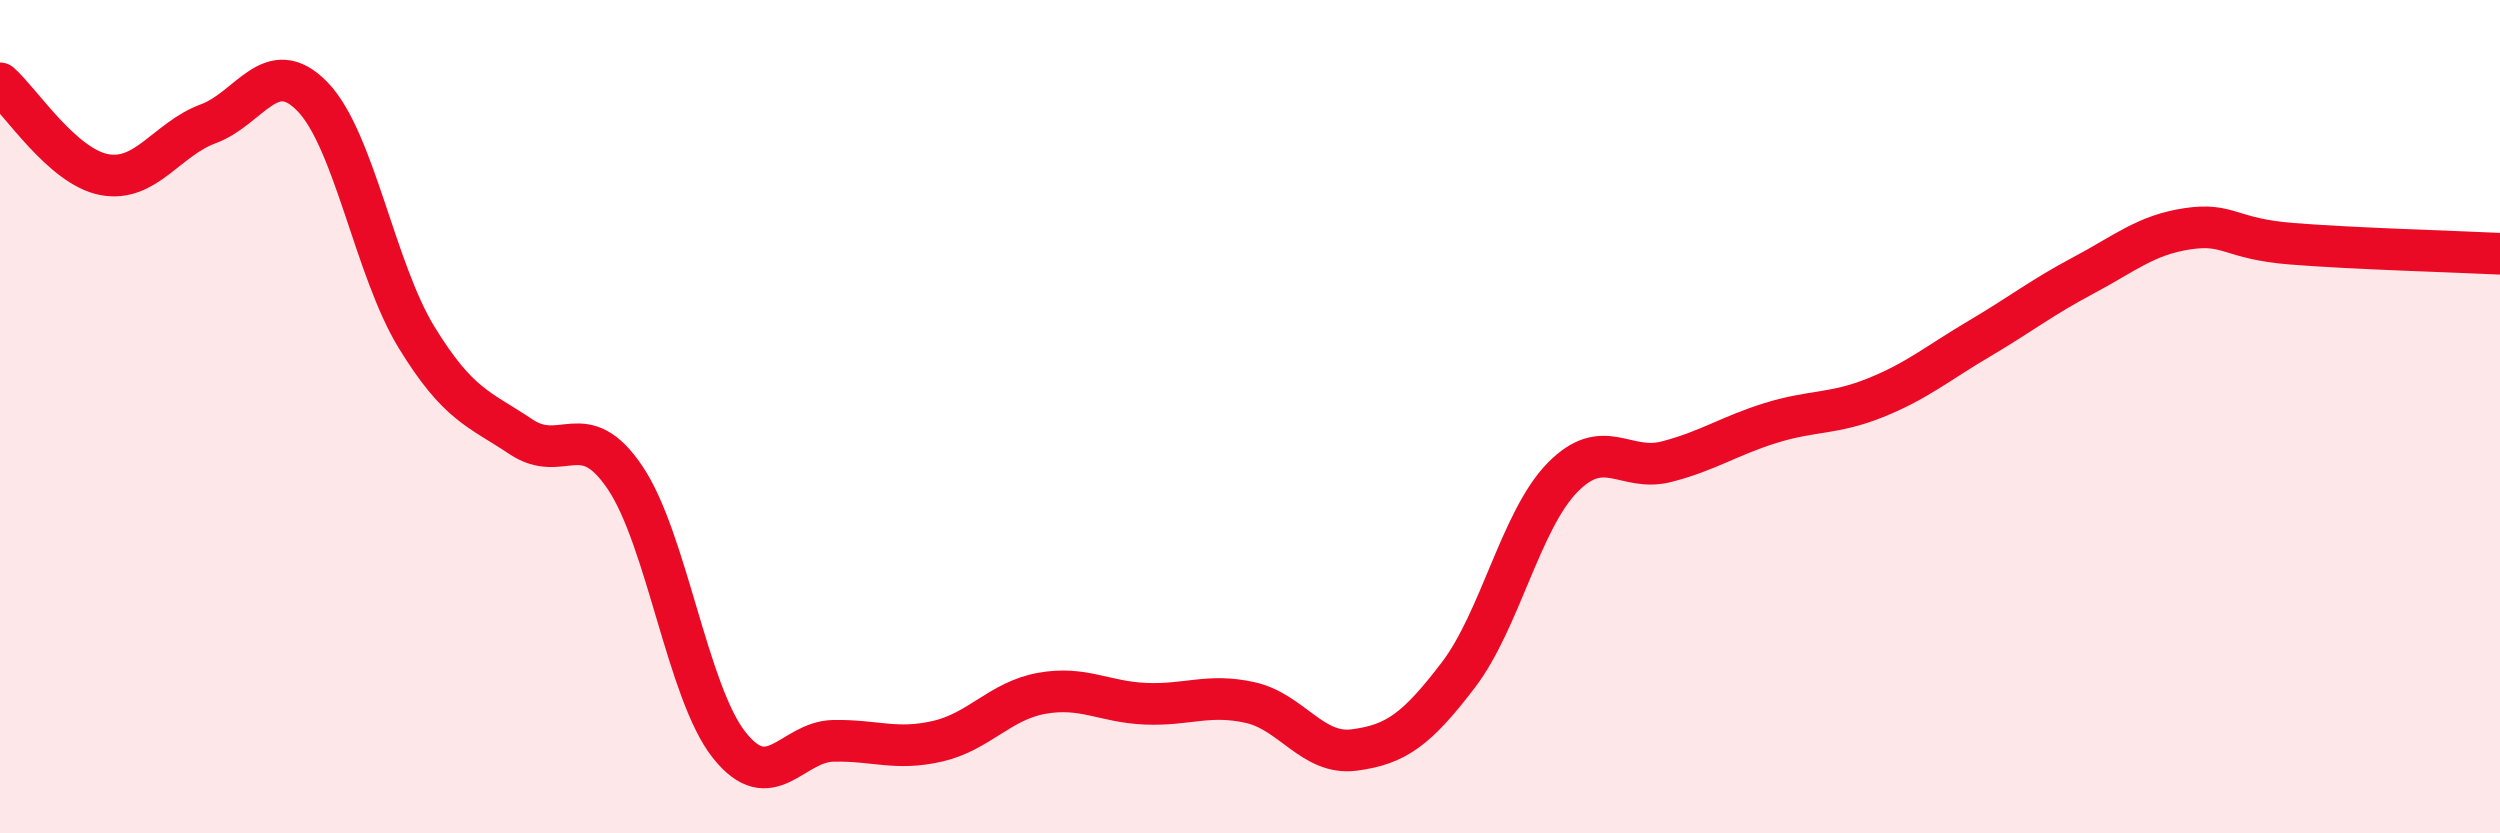
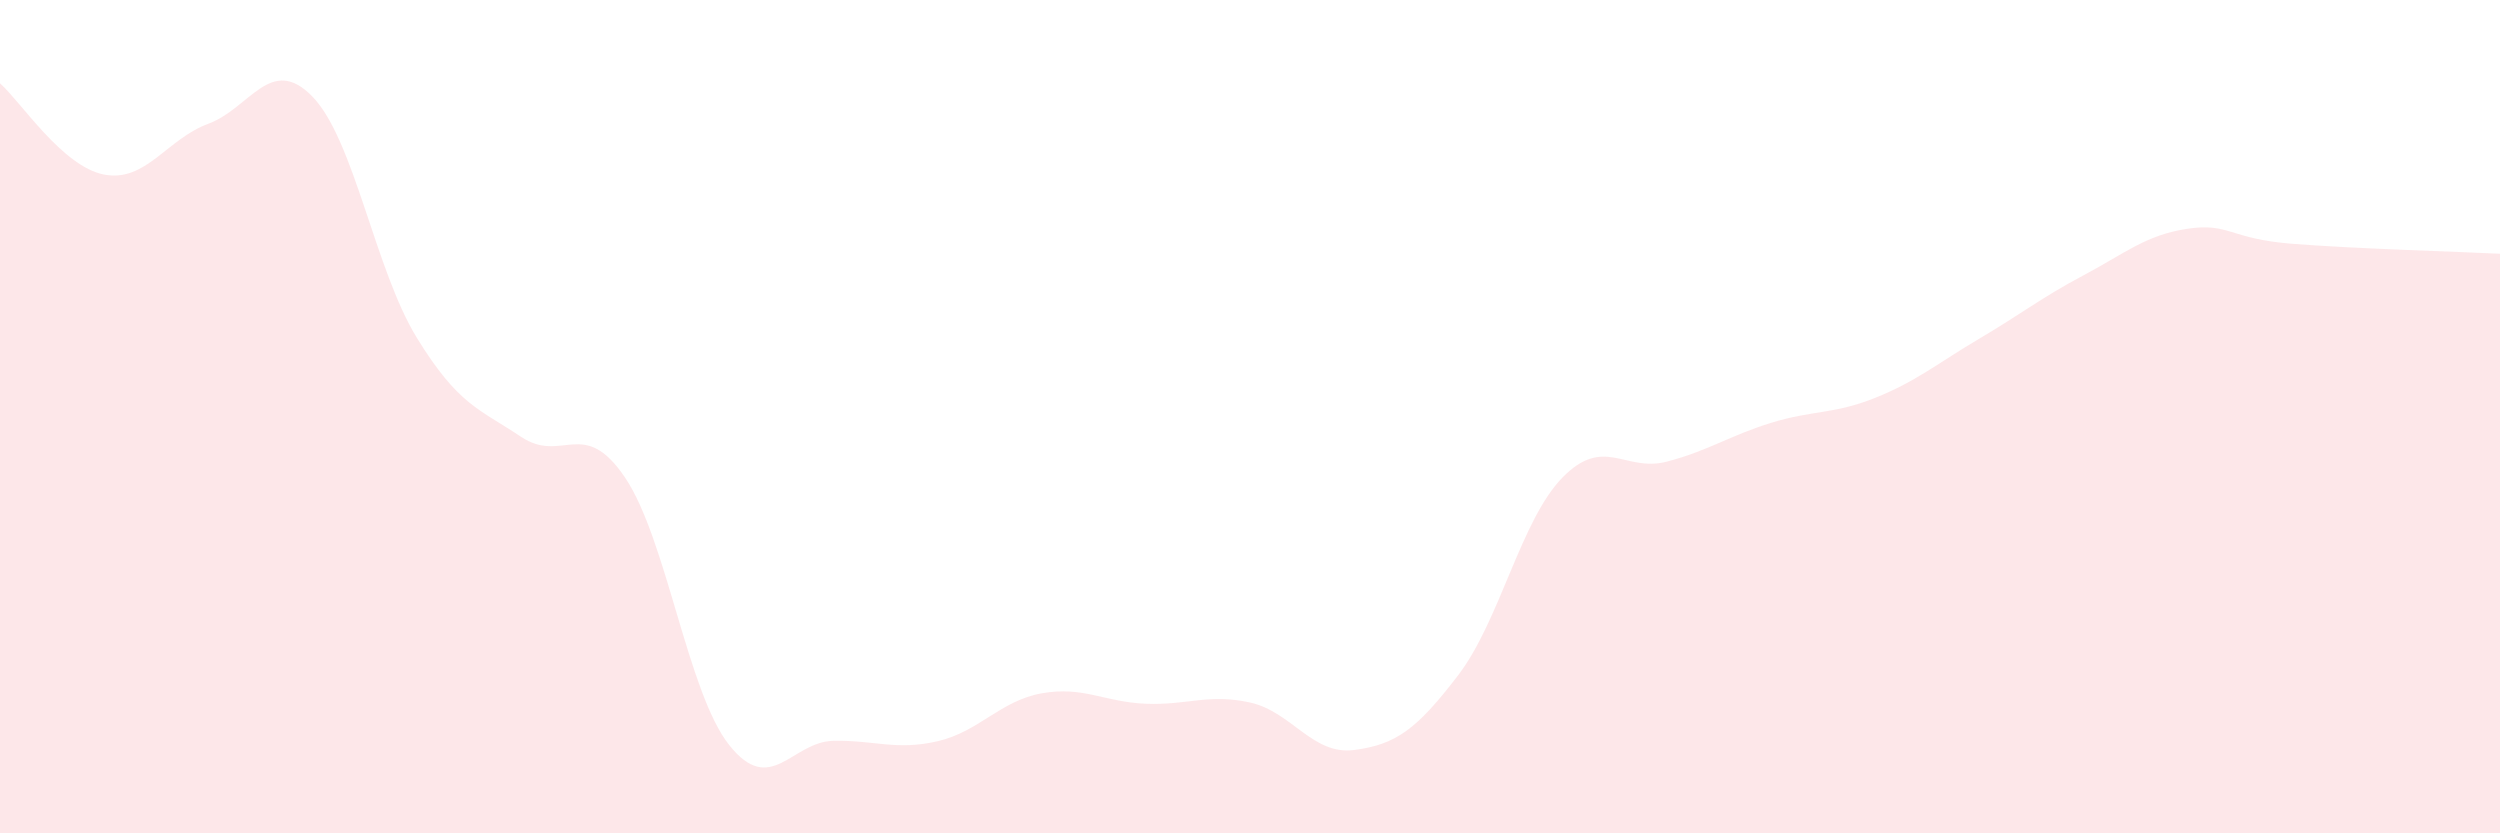
<svg xmlns="http://www.w3.org/2000/svg" width="60" height="20" viewBox="0 0 60 20">
  <path d="M 0,2 C 0.5,2.44 1.5,4 2.5,4.19 C 3.5,4.38 4,3.34 5,2.97 C 6,2.6 6.5,1.29 7.5,2.32 C 8.5,3.35 9,6.47 10,8.1 C 11,9.73 11.5,9.81 12.5,10.48 C 13.5,11.15 14,9.98 15,11.46 C 16,12.94 16.5,16.62 17.5,17.88 C 18.5,19.14 19,17.8 20,17.78 C 21,17.76 21.5,18.02 22.5,17.79 C 23.5,17.56 24,16.82 25,16.64 C 26,16.46 26.5,16.85 27.5,16.89 C 28.5,16.93 29,16.64 30,16.86 C 31,17.08 31.5,18.13 32.5,18 C 33.5,17.87 34,17.51 35,16.2 C 36,14.89 36.5,12.48 37.5,11.46 C 38.5,10.44 39,11.34 40,11.08 C 41,10.82 41.5,10.46 42.5,10.15 C 43.5,9.84 44,9.95 45,9.55 C 46,9.15 46.5,8.72 47.5,8.13 C 48.5,7.54 49,7.14 50,6.61 C 51,6.08 51.5,5.64 52.5,5.49 C 53.5,5.34 53.5,5.73 55,5.85 C 56.5,5.97 59,6.04 60,6.09L60 20L0 20Z" fill="#EB0A25" opacity="0.1" stroke-linecap="round" stroke-linejoin="round" />
-   <path d="M 0,2 C 0.5,2.44 1.5,4 2.5,4.19 C 3.5,4.38 4,3.34 5,2.97 C 6,2.6 6.5,1.29 7.5,2.32 C 8.5,3.35 9,6.47 10,8.1 C 11,9.73 11.5,9.81 12.5,10.48 C 13.5,11.15 14,9.98 15,11.46 C 16,12.94 16.5,16.62 17.5,17.88 C 18.5,19.14 19,17.8 20,17.78 C 21,17.76 21.5,18.02 22.5,17.79 C 23.5,17.56 24,16.82 25,16.64 C 26,16.46 26.5,16.85 27.5,16.89 C 28.5,16.93 29,16.64 30,16.86 C 31,17.08 31.5,18.13 32.5,18 C 33.5,17.87 34,17.51 35,16.2 C 36,14.89 36.5,12.48 37.5,11.46 C 38.5,10.44 39,11.34 40,11.08 C 41,10.82 41.5,10.46 42.5,10.15 C 43.5,9.84 44,9.95 45,9.55 C 46,9.15 46.5,8.72 47.5,8.13 C 48.5,7.54 49,7.14 50,6.61 C 51,6.08 51.5,5.64 52.5,5.49 C 53.5,5.34 53.5,5.73 55,5.85 C 56.5,5.97 59,6.04 60,6.09" stroke="#EB0A25" stroke-width="1" fill="none" stroke-linecap="round" stroke-linejoin="round" />
</svg>